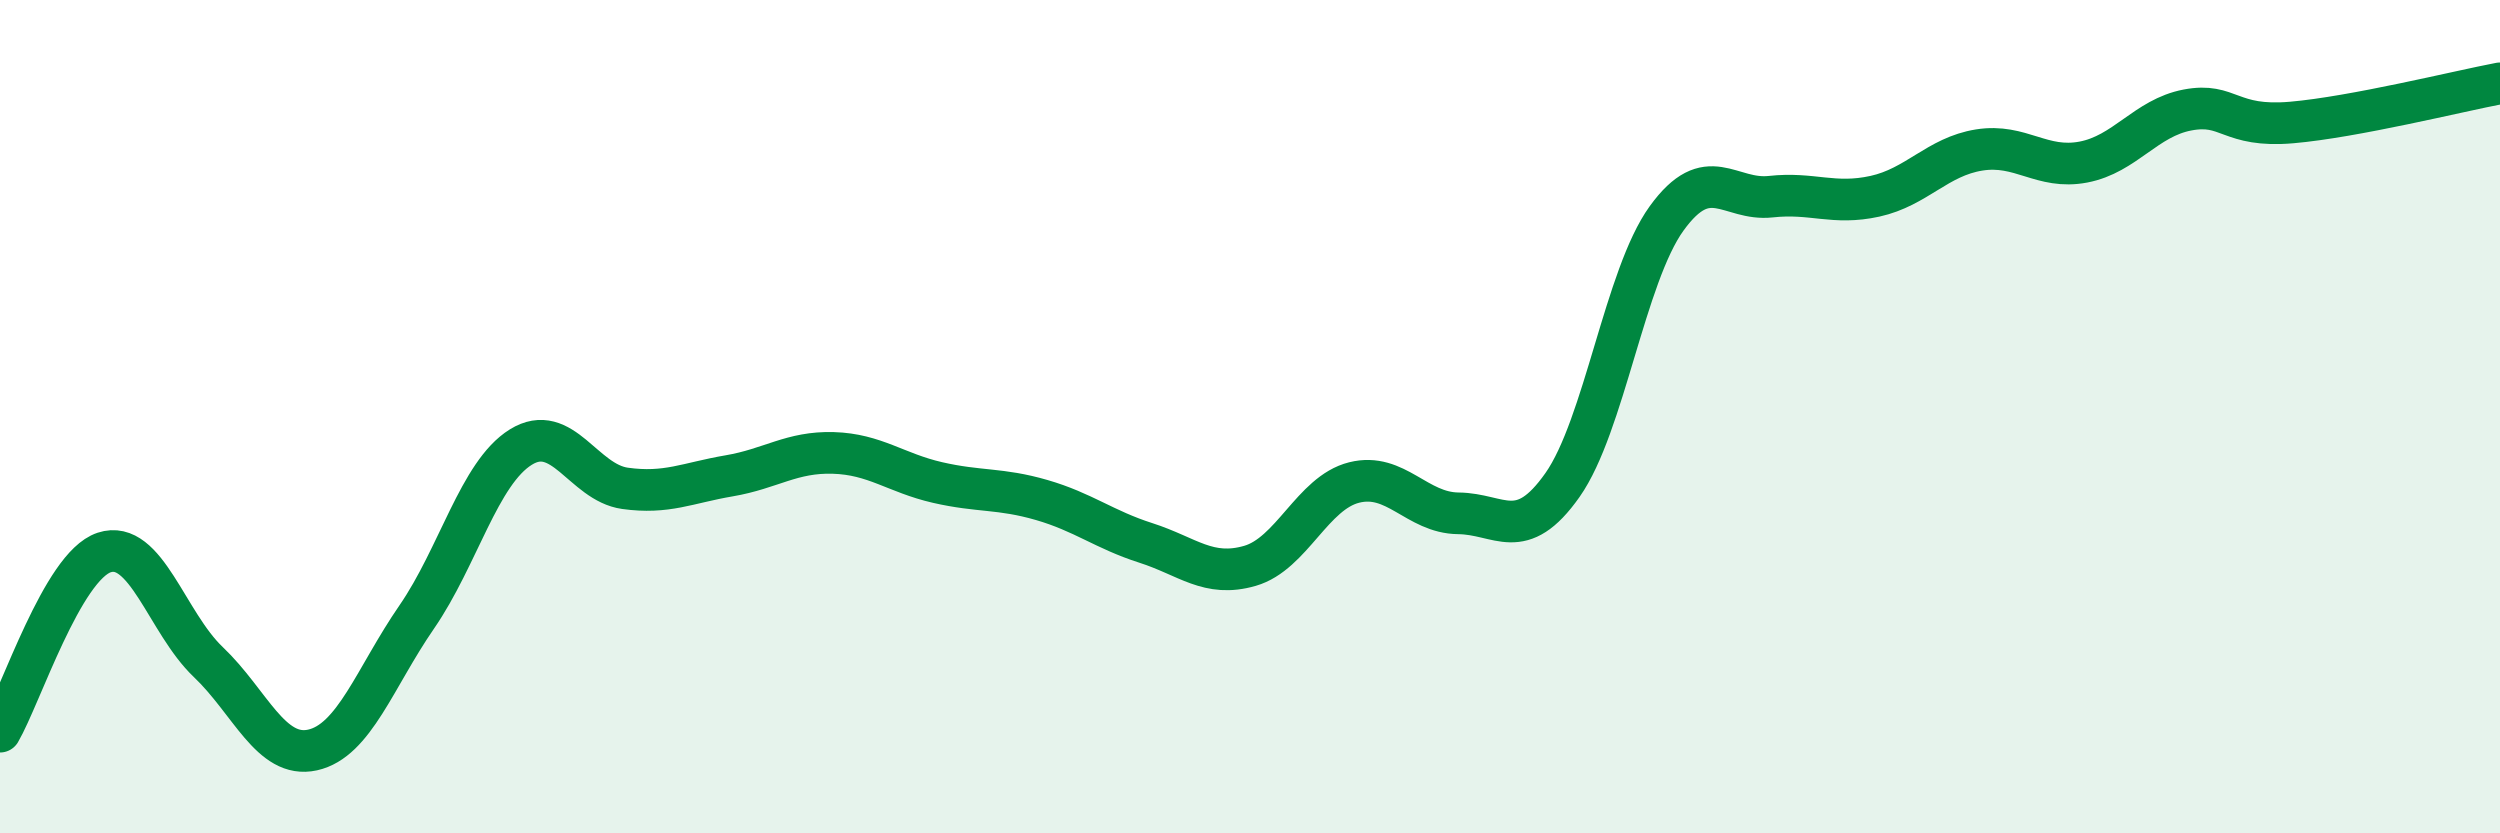
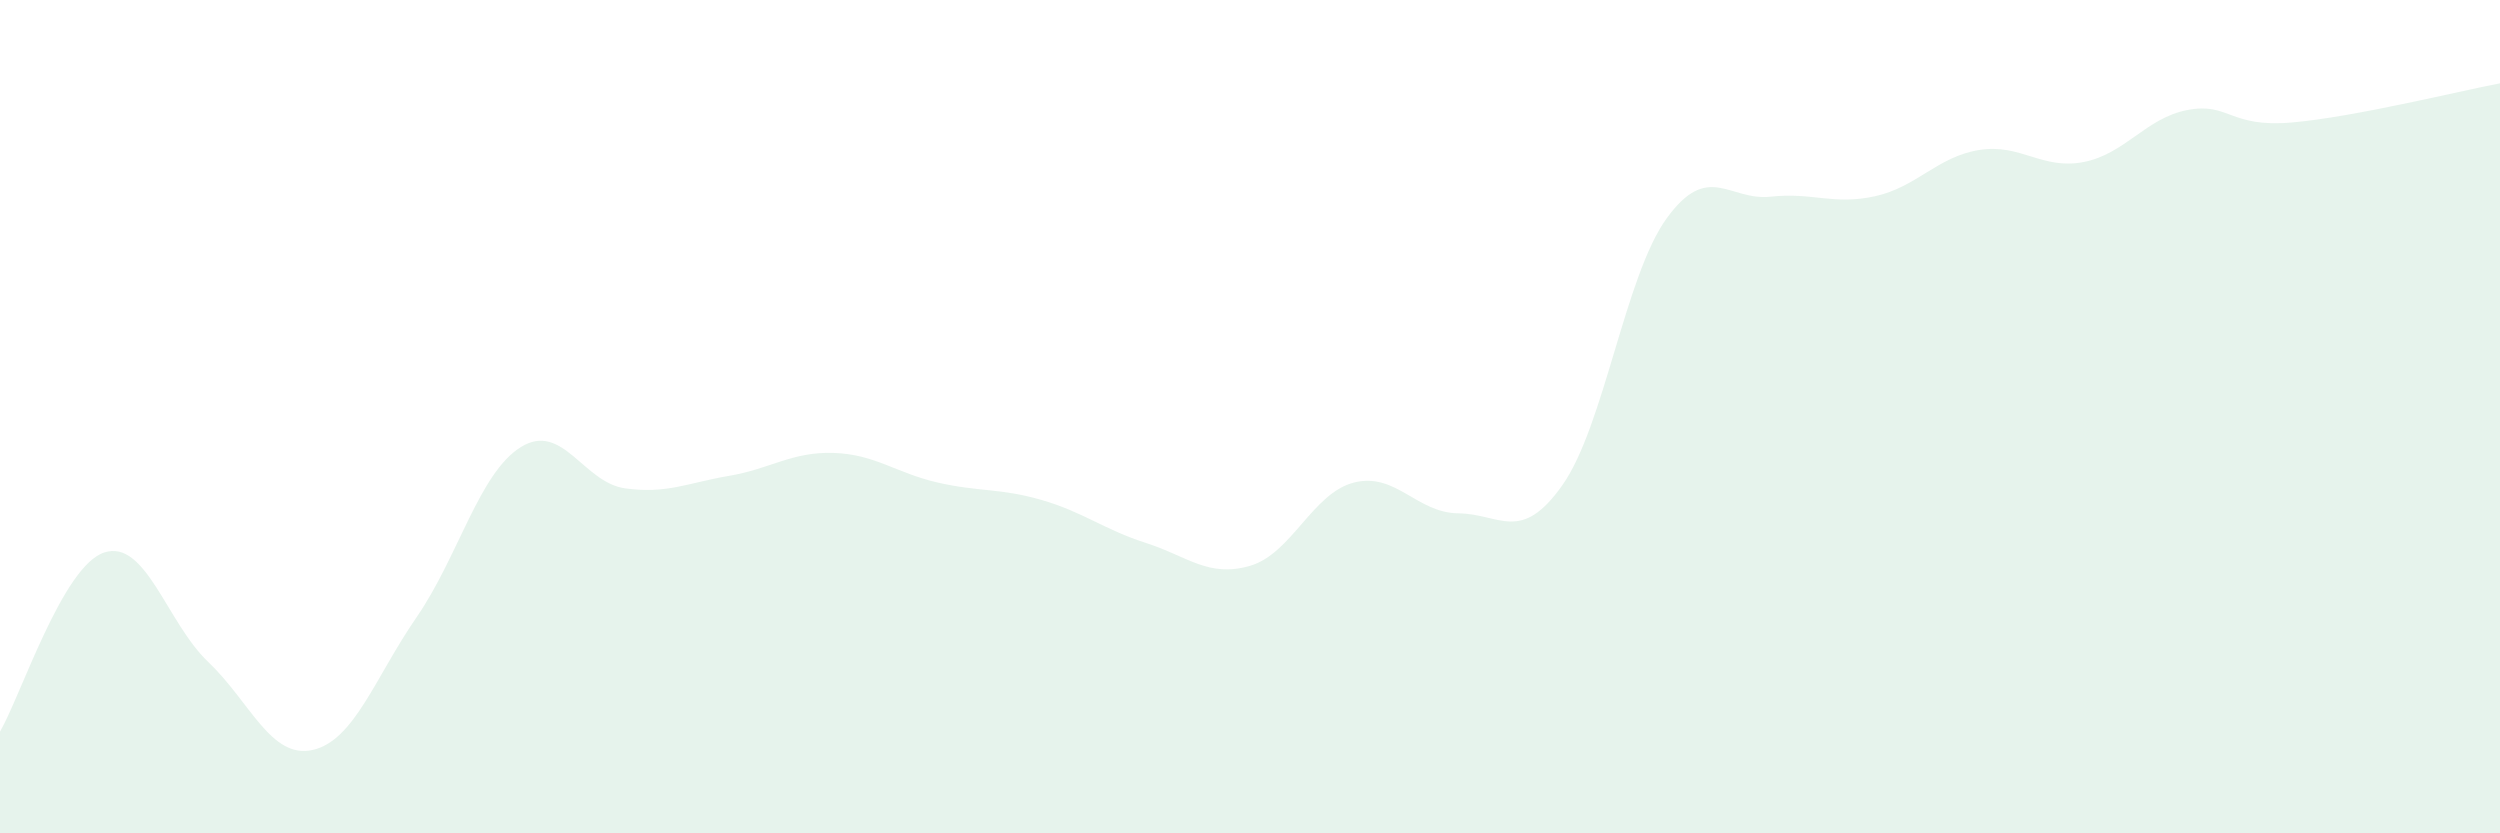
<svg xmlns="http://www.w3.org/2000/svg" width="60" height="20" viewBox="0 0 60 20">
  <path d="M 0,17.56 C 0.5,16.7 1.5,13.59 2.5,13.26 C 3.5,12.93 4,14.94 5,15.89 C 6,16.84 6.5,18.22 7.5,18 C 8.5,17.78 9,16.26 10,14.81 C 11,13.36 11.5,11.35 12.5,10.73 C 13.5,10.11 14,11.58 15,11.72 C 16,11.86 16.5,11.59 17.5,11.42 C 18.5,11.25 19,10.84 20,10.87 C 21,10.9 21.5,11.35 22.5,11.58 C 23.5,11.81 24,11.71 25,12 C 26,12.29 26.5,12.71 27.5,13.03 C 28.5,13.35 29,13.87 30,13.58 C 31,13.29 31.5,11.83 32.5,11.58 C 33.5,11.33 34,12.31 35,12.32 C 36,12.33 36.5,13.06 37.5,11.64 C 38.5,10.22 39,6.62 40,5.24 C 41,3.86 41.5,4.83 42.5,4.72 C 43.5,4.61 44,4.93 45,4.71 C 46,4.49 46.5,3.76 47.5,3.6 C 48.5,3.44 49,4.08 50,3.89 C 51,3.7 51.5,2.83 52.5,2.64 C 53.5,2.45 53.5,3.07 55,2.94 C 56.5,2.81 59,2.19 60,2L60 20L0 20Z" fill="#008740" opacity="0.1" stroke-linecap="round" stroke-linejoin="round" />
-   <path d="M 0,17.56 C 0.5,16.7 1.5,13.59 2.5,13.26 C 3.5,12.93 4,14.94 5,15.89 C 6,16.84 6.5,18.22 7.5,18 C 8.5,17.78 9,16.26 10,14.81 C 11,13.36 11.5,11.35 12.5,10.73 C 13.5,10.11 14,11.58 15,11.72 C 16,11.86 16.5,11.59 17.5,11.42 C 18.5,11.25 19,10.84 20,10.87 C 21,10.9 21.5,11.35 22.5,11.58 C 23.5,11.81 24,11.71 25,12 C 26,12.29 26.5,12.71 27.5,13.03 C 28.5,13.35 29,13.87 30,13.58 C 31,13.29 31.5,11.83 32.5,11.58 C 33.5,11.33 34,12.31 35,12.32 C 36,12.33 36.5,13.06 37.5,11.64 C 38.5,10.22 39,6.62 40,5.24 C 41,3.86 41.5,4.83 42.5,4.72 C 43.5,4.61 44,4.93 45,4.71 C 46,4.49 46.5,3.76 47.5,3.6 C 48.5,3.44 49,4.08 50,3.89 C 51,3.7 51.5,2.83 52.5,2.64 C 53.5,2.45 53.5,3.07 55,2.94 C 56.5,2.81 59,2.19 60,2" stroke="#008740" stroke-width="1" fill="none" stroke-linecap="round" stroke-linejoin="round" />
</svg>